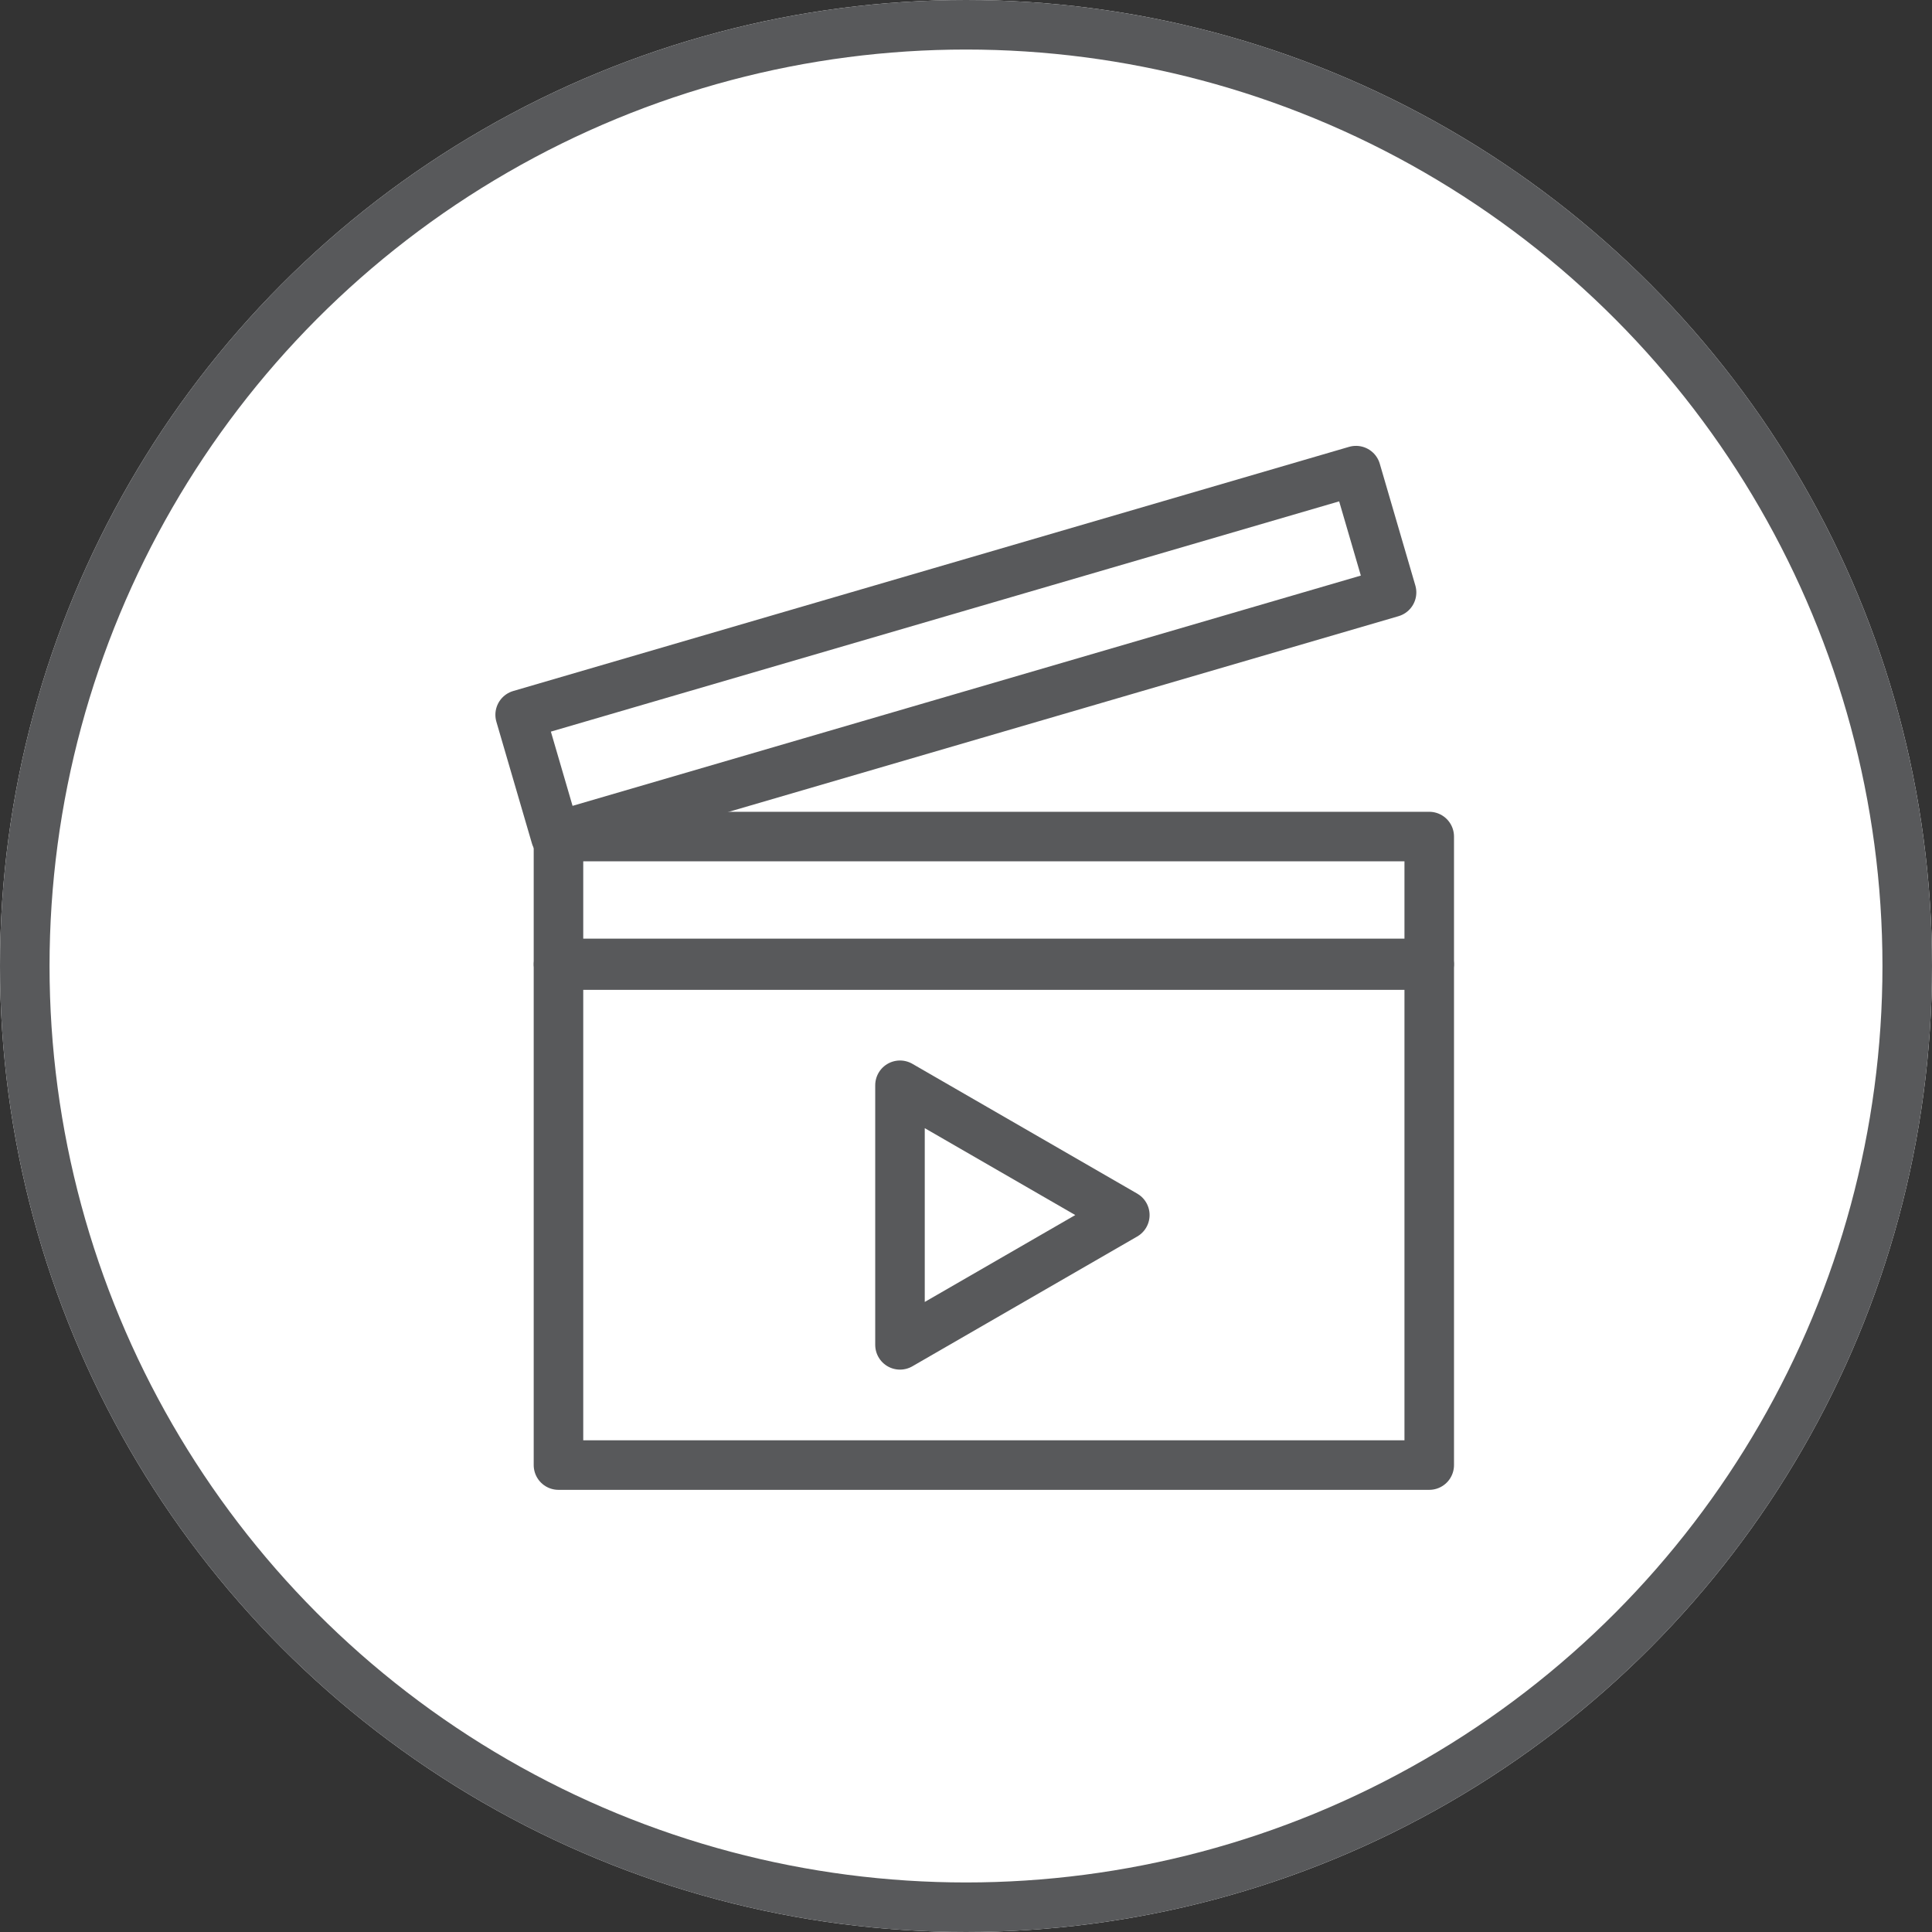
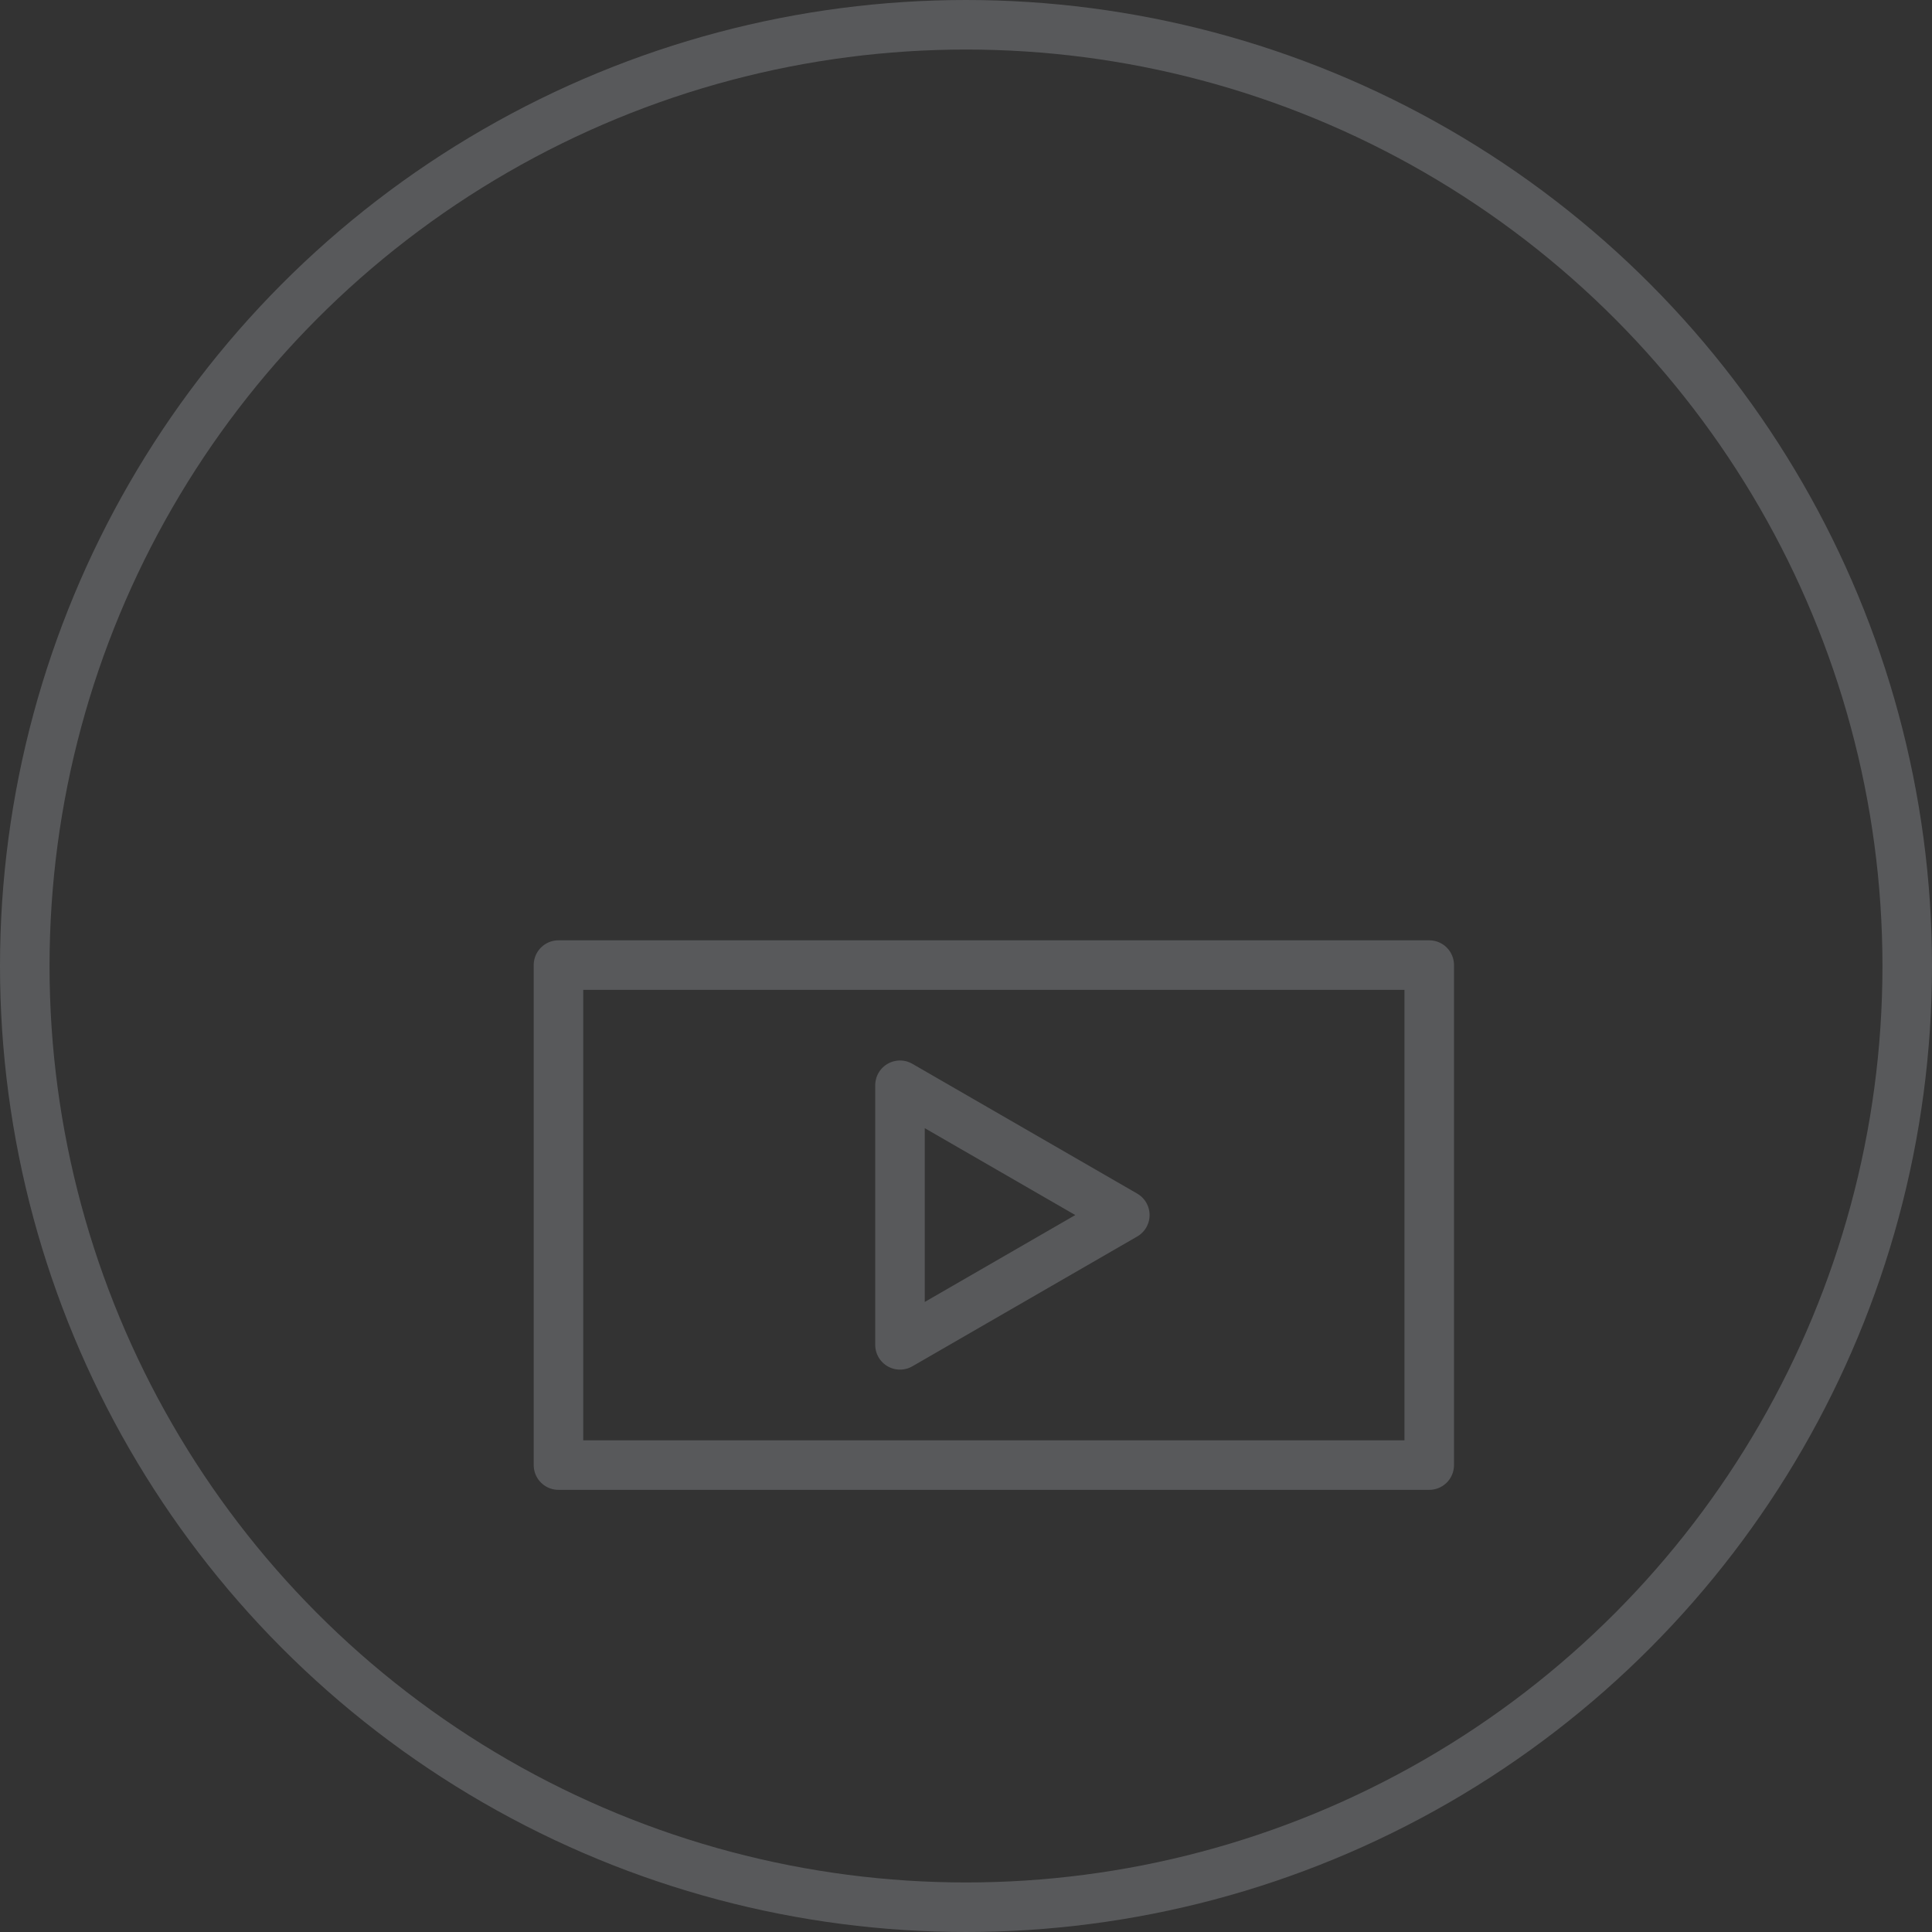
<svg xmlns="http://www.w3.org/2000/svg" width="78" height="78" viewBox="0 0 78 78">
  <rect x="0" y="0" width="78" height="78" fill="#333333" stroke="none" />
  <g id="video" transform="translate(-1064 -1910)">
    <g id="Ellipse_4" data-name="Ellipse 4" transform="translate(1064 1910)" fill="#fff" stroke="#58595b" stroke-width="2">
-       <circle cx="39" cy="39" r="39" stroke="none" />
      <circle cx="39" cy="39" r="38" fill="none" />
    </g>
    <g id="Group_421" data-name="Group 421" transform="translate(-3072.545 1239.014)">
      <rect id="Rectangle_497" data-name="Rectangle 497" width="35.155" height="20.186" transform="translate(4159.092 709.949)" fill="none" stroke="#58595b" stroke-linecap="round" stroke-linejoin="round" stroke-width="2" />
-       <rect id="Rectangle_498" data-name="Rectangle 498" width="35.155" height="5.122" transform="translate(4159.092 704.76)" fill="none" stroke="#58595b" stroke-linecap="round" stroke-linejoin="round" stroke-width="2" />
-       <rect id="Rectangle_499" data-name="Rectangle 499" width="35.155" height="5.122" transform="translate(4157.545 699.844) rotate(-16.284)" fill="none" stroke="#58595b" stroke-linecap="round" stroke-linejoin="round" stroke-width="2" />
      <path id="Path_367" data-name="Path 367" d="M4181.87,729.349l9.077,5.24-9.077,5.24Z" transform="translate(-8.99 -14.548)" fill="none" stroke="#58595b" stroke-linecap="round" stroke-linejoin="round" stroke-width="2" />
    </g>
  </g>
</svg>